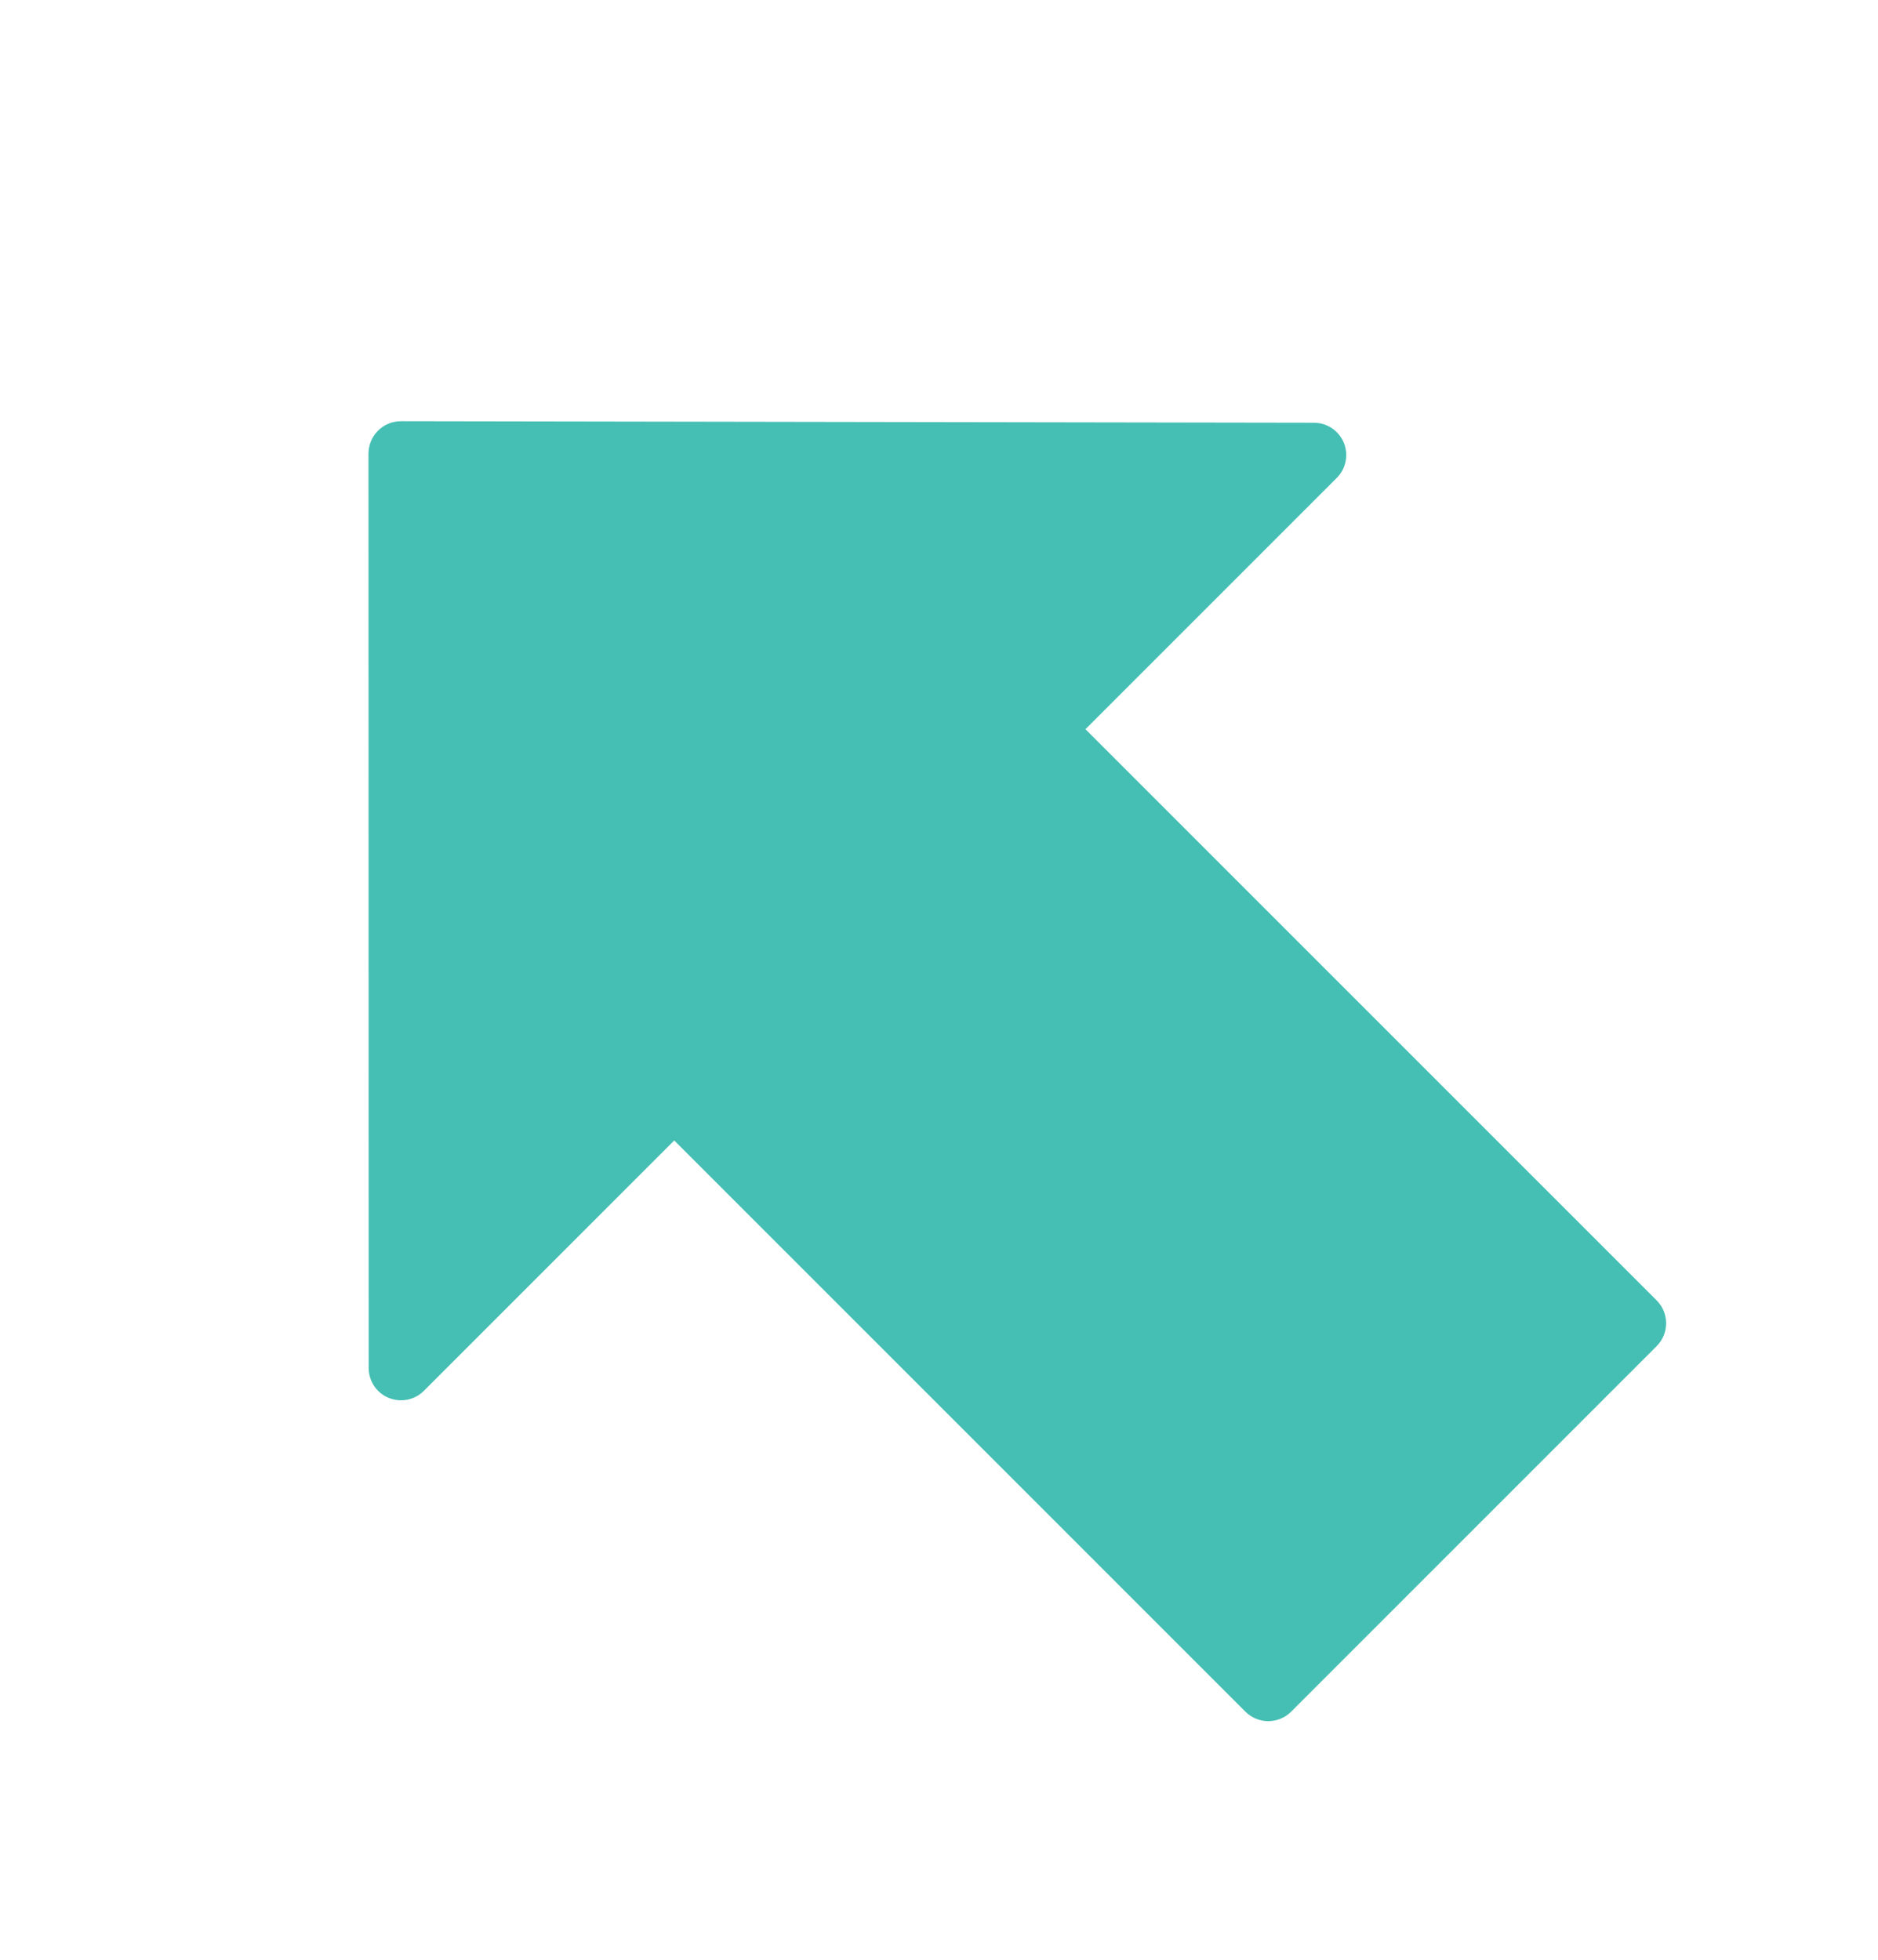
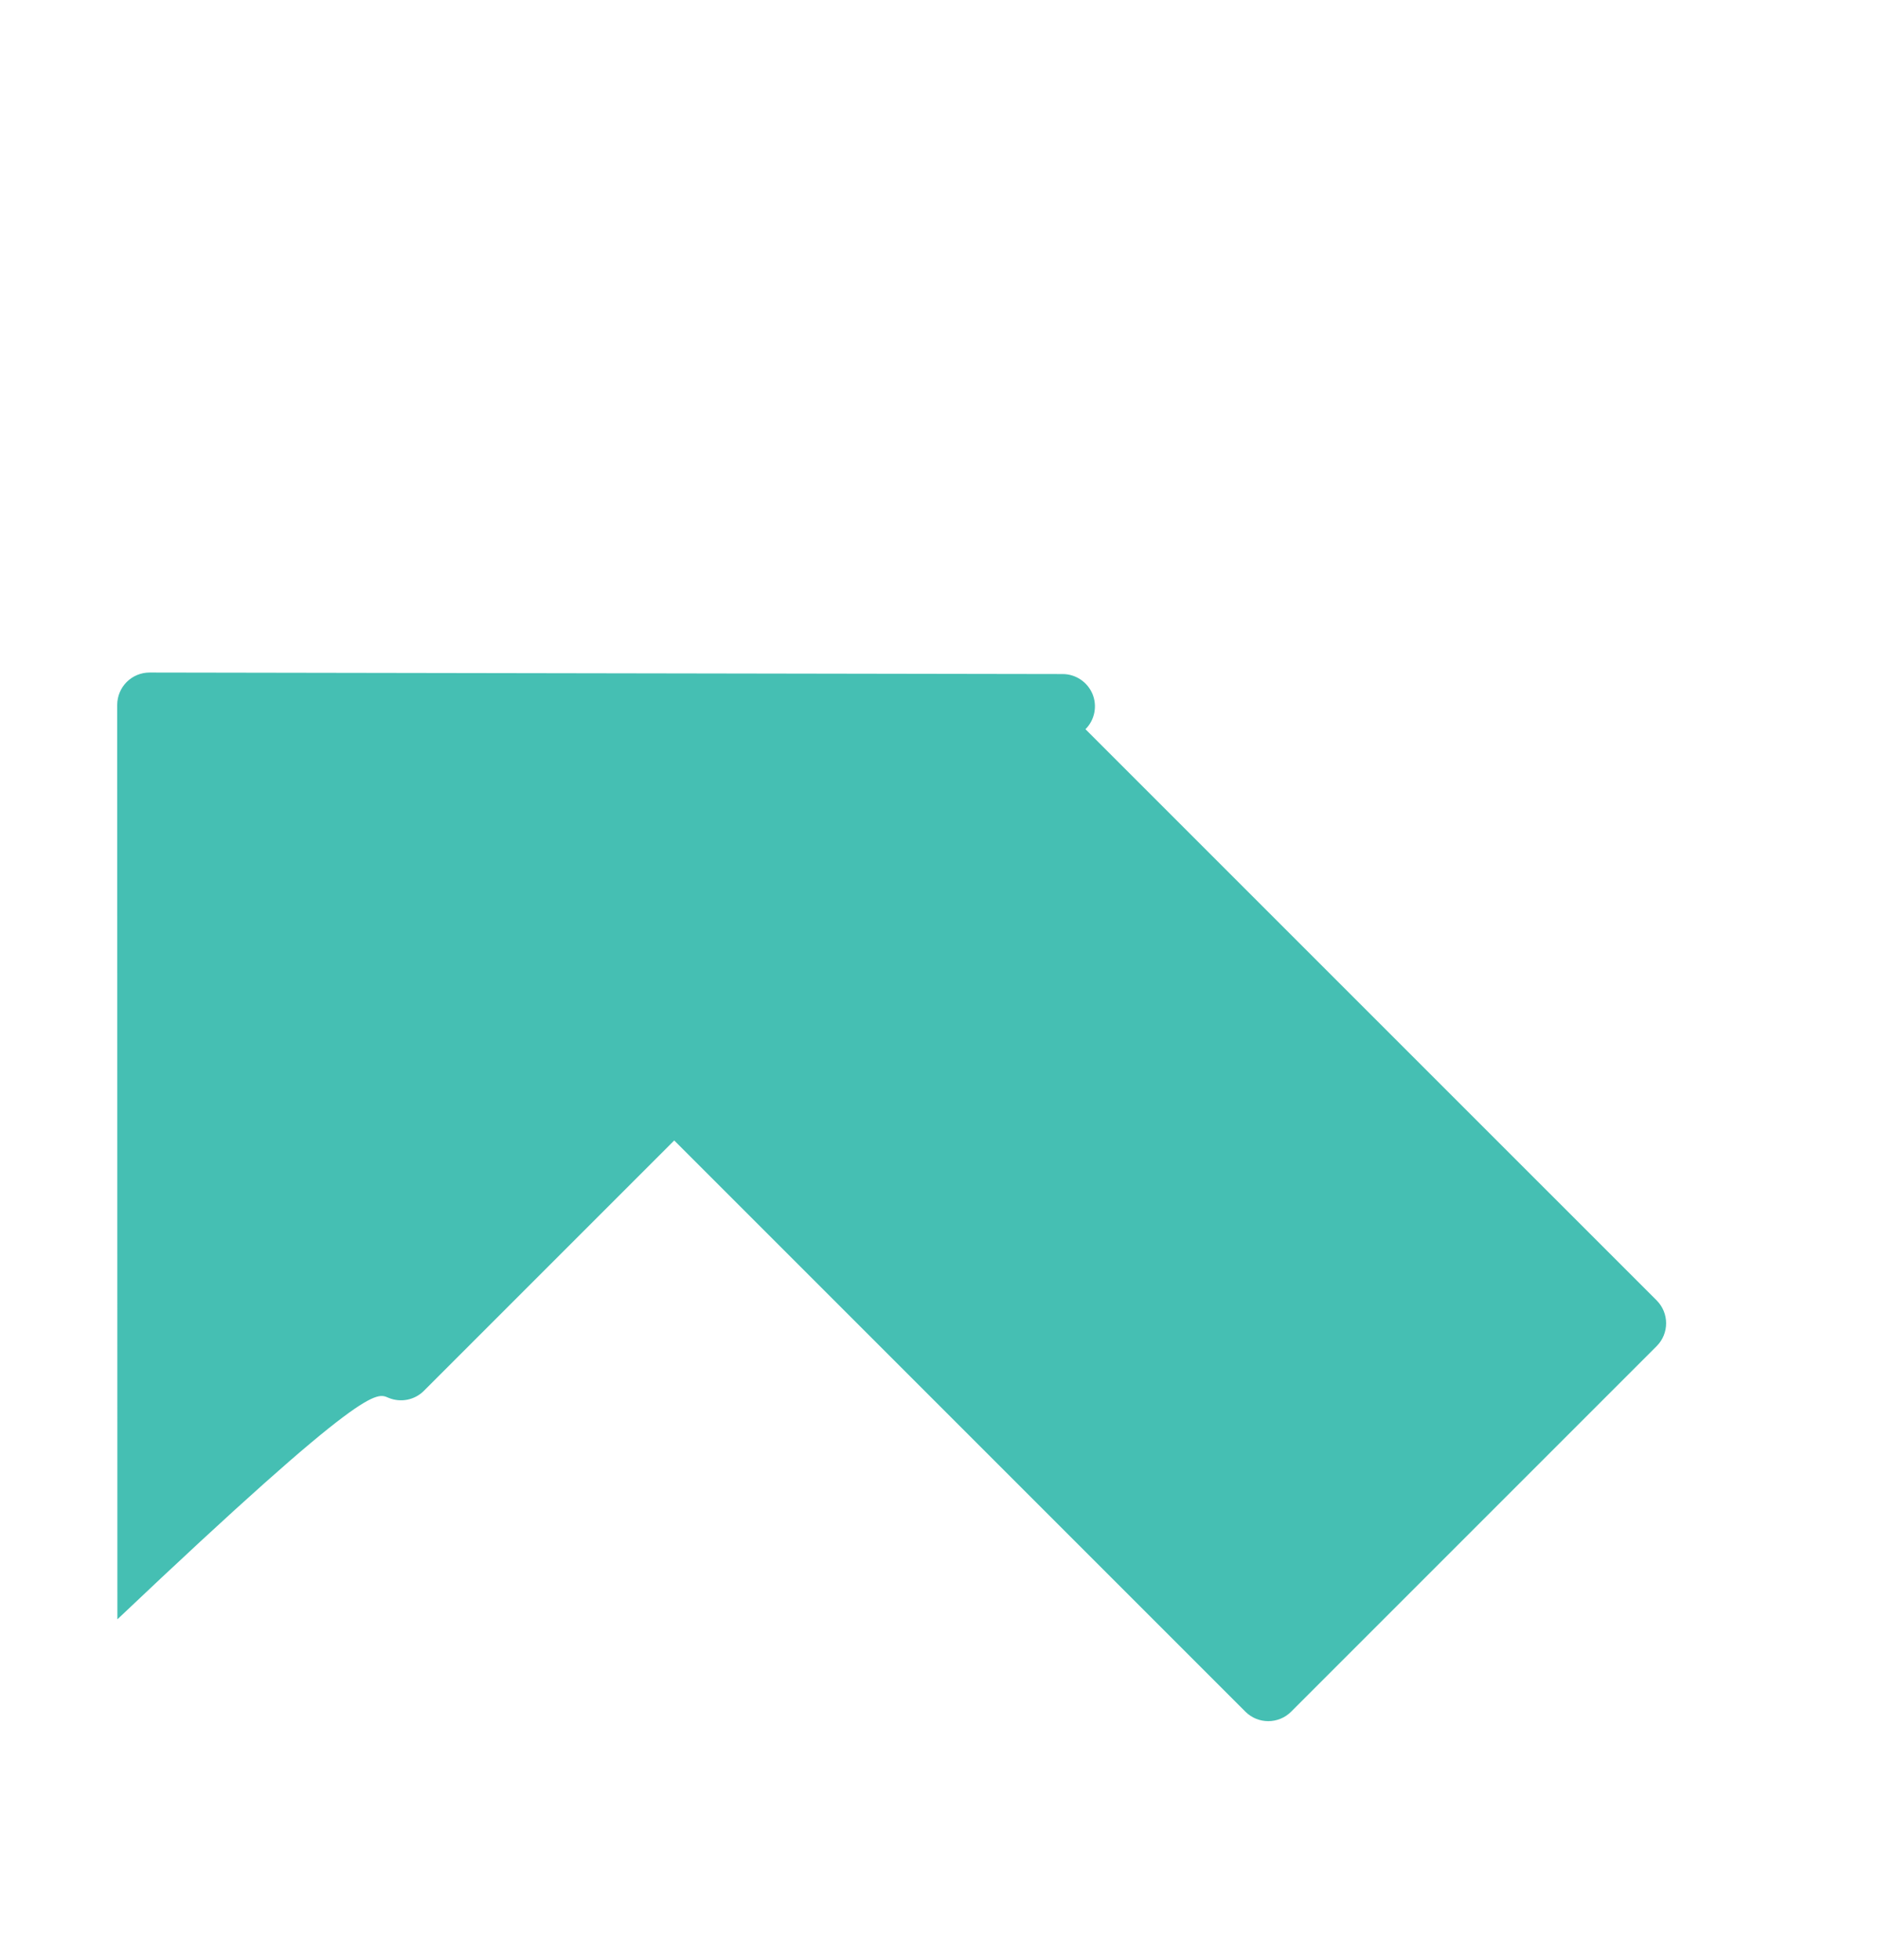
<svg xmlns="http://www.w3.org/2000/svg" version="1.1" id="Layer_1" x="0px" y="0px" width="69px" height="72px" viewBox="0 0 69 72" enable-background="new 0 0 69 72" xml:space="preserve">
  <g>
    <g>
-       <path fill="#45BFB3" d="M14.279,51.356c0.445,0.183,0.955,0.082,1.295-0.258l9.198-9.198l20.986,20.986    c0.463,0.463,1.216,0.463,1.679,0l13.431-13.431c0.463-0.463,0.463-1.215,0-1.679L39.881,26.791l9.233-9.233    c0.34-0.339,0.441-0.85,0.259-1.293c-0.185-0.443-0.616-0.733-1.096-0.734l-33.548-0.056c-0.315,0-0.618,0.125-0.841,0.348    c-0.223,0.223-0.347,0.525-0.349,0.839l0.007,33.597C13.546,50.739,13.834,51.172,14.279,51.356z" />
+       <path fill="#45BFB3" d="M14.279,51.356c0.445,0.183,0.955,0.082,1.295-0.258l9.198-9.198l20.986,20.986    c0.463,0.463,1.216,0.463,1.679,0l13.431-13.431c0.463-0.463,0.463-1.215,0-1.679L39.881,26.791c0.34-0.339,0.441-0.85,0.259-1.293c-0.185-0.443-0.616-0.733-1.096-0.734l-33.548-0.056c-0.315,0-0.618,0.125-0.841,0.348    c-0.223,0.223-0.347,0.525-0.349,0.839l0.007,33.597C13.546,50.739,13.834,51.172,14.279,51.356z" />
    </g>
  </g>
</svg>